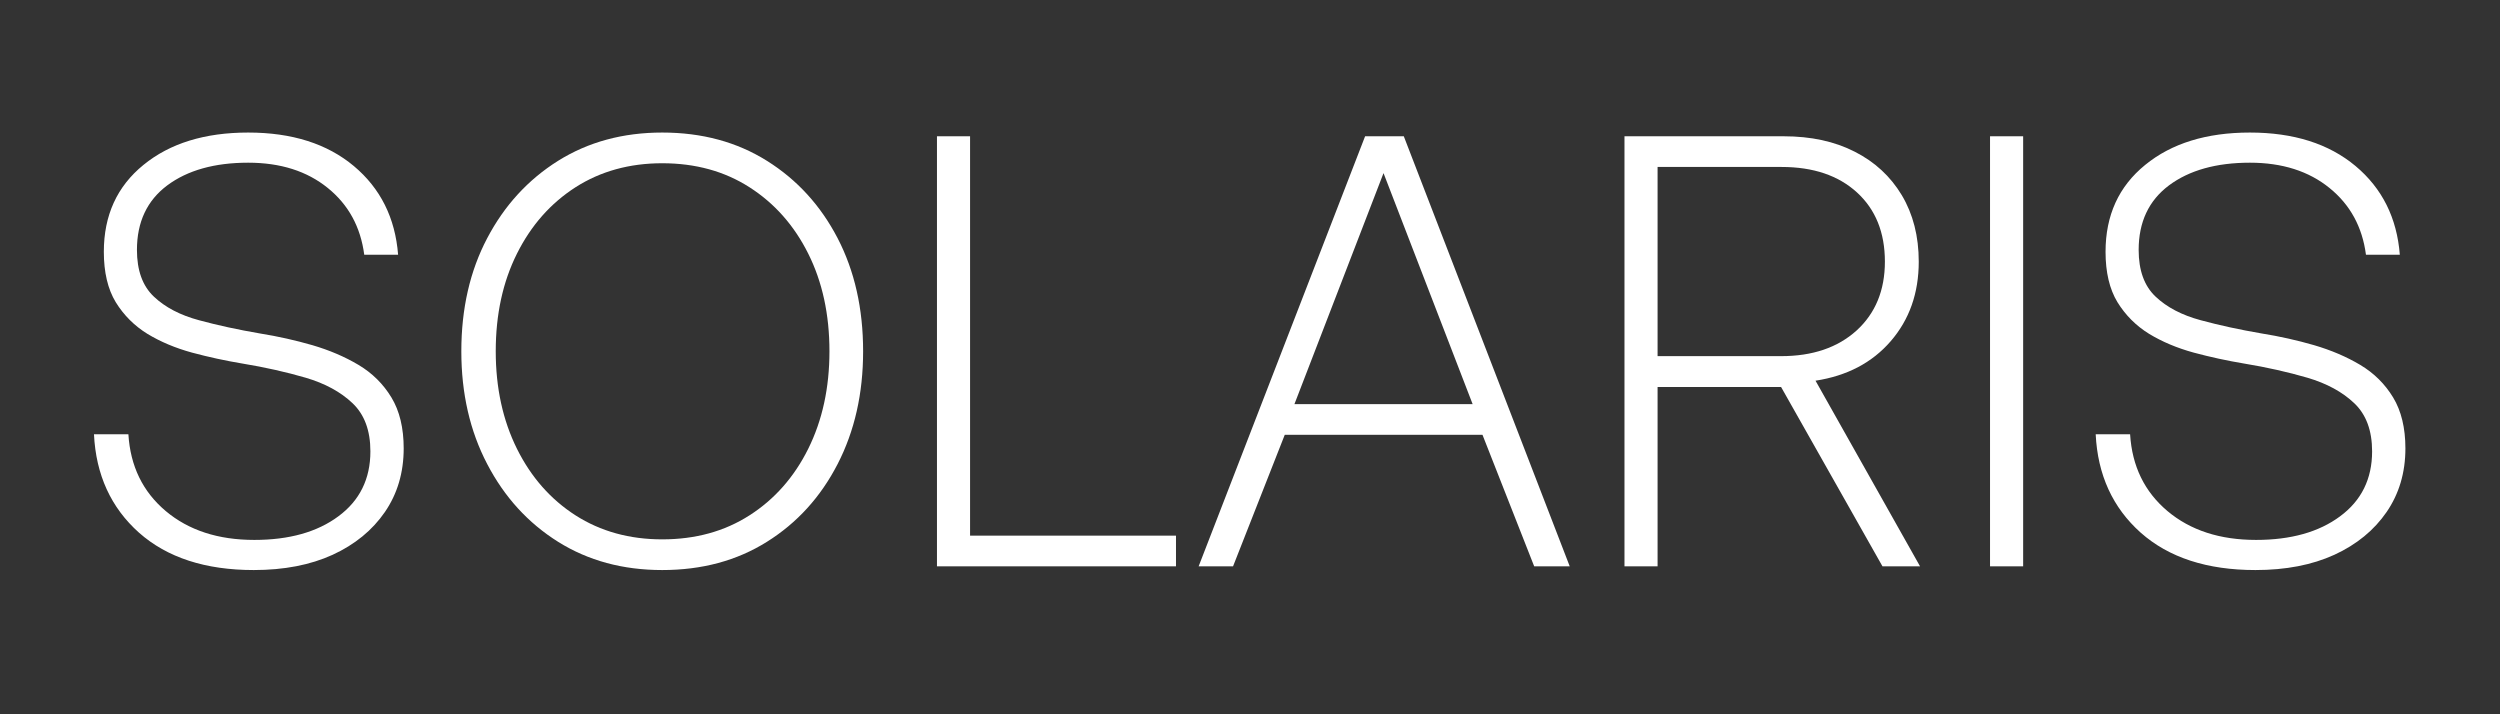
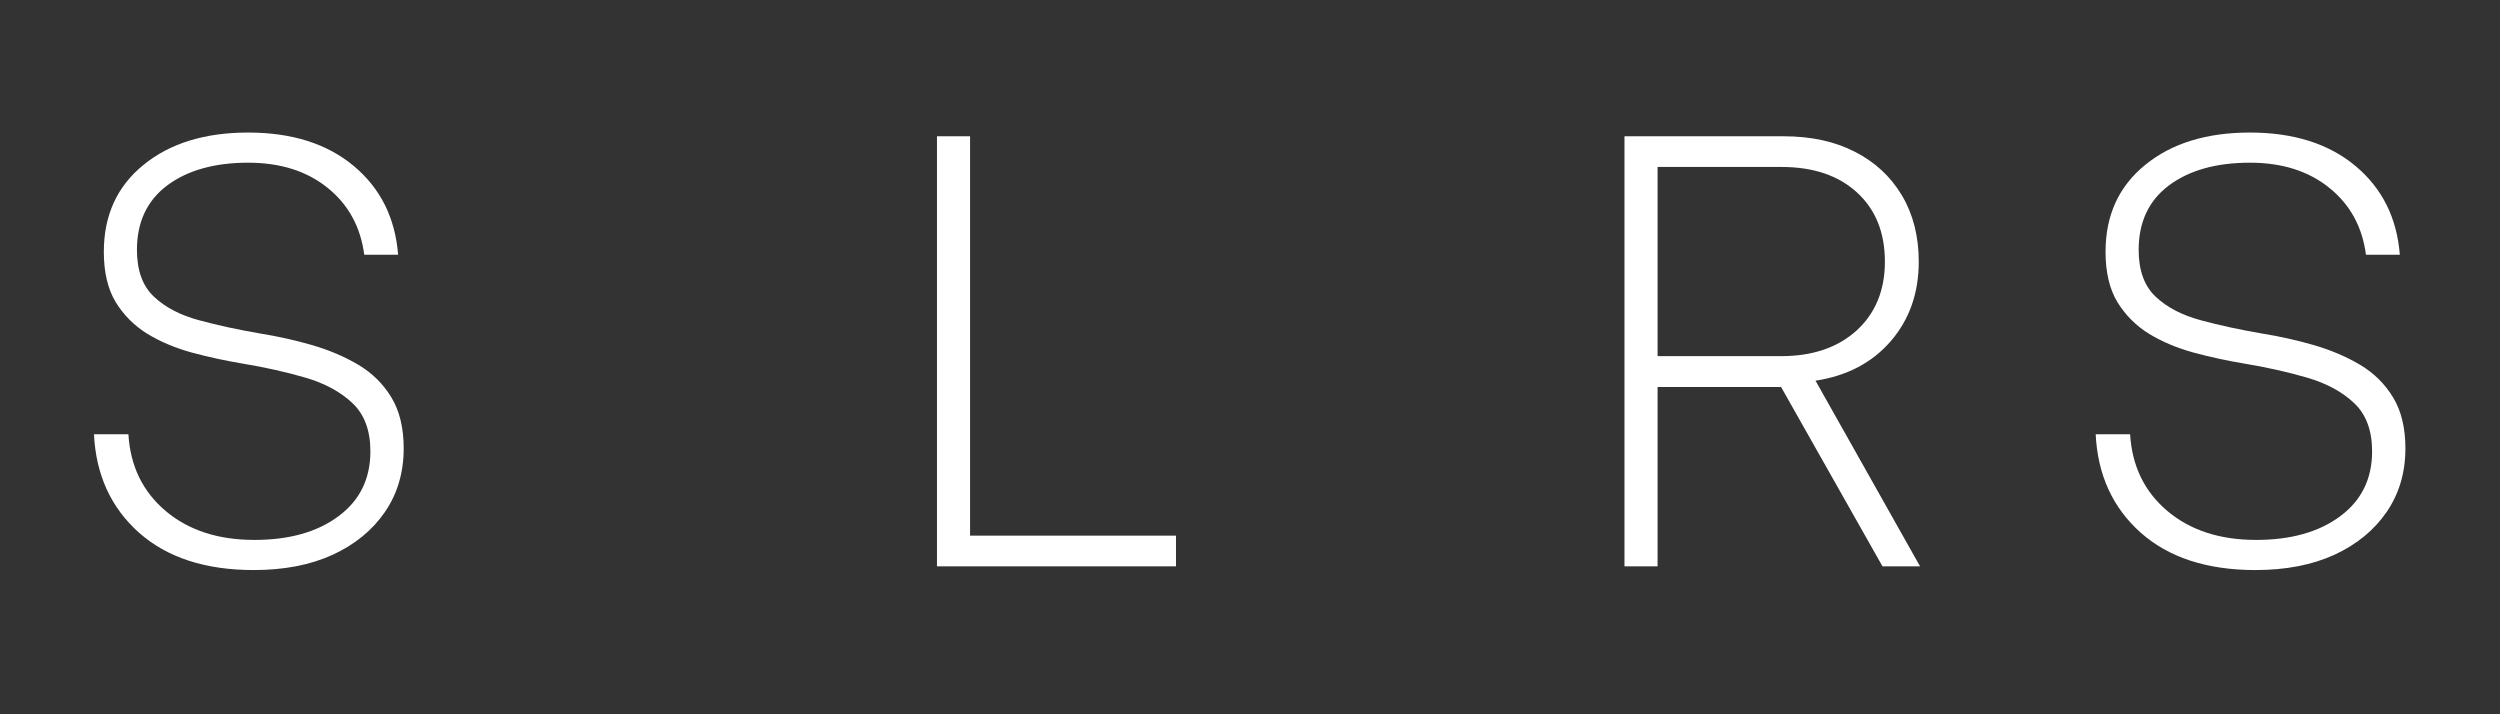
<svg xmlns="http://www.w3.org/2000/svg" version="1.0" preserveAspectRatio="xMidYMid meet" height="80" viewBox="0 0 210 60" zoomAndPan="magnify" width="280">
  <rect x="0" y="0" width="210" height="60" fill="#333333" stroke="none" />
  <defs>
    <g />
  </defs>
  <g fill-opacity="1" fill="#ffffff">
    <g transform="translate(5.519, 47.572)">
      <g>
        <path d="M 2.375 -11.094 L 5.266 -11.094 C 5.43 -8.414 6.477 -6.266 8.406 -4.641 C 10.332 -3.023 12.812 -2.219 15.844 -2.219 C 18.77 -2.219 21.125 -2.879 22.906 -4.203 C 24.695 -5.523 25.594 -7.344 25.594 -9.656 C 25.594 -11.406 25.094 -12.754 24.094 -13.703 C 23.102 -14.648 21.789 -15.363 20.156 -15.844 C 18.52 -16.32 16.754 -16.719 14.859 -17.031 C 13.422 -17.27 12.004 -17.578 10.609 -17.953 C 9.211 -18.336 7.961 -18.863 6.859 -19.531 C 5.766 -20.207 4.879 -21.094 4.203 -22.188 C 3.535 -23.289 3.203 -24.703 3.203 -26.422 C 3.203 -29.484 4.312 -31.914 6.531 -33.719 C 8.75 -35.531 11.68 -36.438 15.328 -36.438 C 19.004 -36.438 21.961 -35.5 24.203 -33.625 C 26.441 -31.75 27.68 -29.266 27.922 -26.172 L 25.078 -26.172 C 24.773 -28.504 23.754 -30.375 22.016 -31.781 C 20.273 -33.195 18.047 -33.906 15.328 -33.906 C 12.504 -33.906 10.238 -33.27 8.531 -32 C 6.832 -30.727 5.984 -28.922 5.984 -26.578 C 5.984 -24.859 6.457 -23.551 7.406 -22.656 C 8.352 -21.758 9.617 -21.098 11.203 -20.672 C 12.785 -20.242 14.488 -19.875 16.312 -19.562 C 17.82 -19.32 19.289 -18.992 20.719 -18.578 C 22.145 -18.16 23.438 -17.609 24.594 -16.922 C 25.75 -16.234 26.672 -15.32 27.359 -14.188 C 28.047 -13.051 28.391 -11.625 28.391 -9.906 C 28.391 -7.875 27.863 -6.094 26.812 -4.562 C 25.758 -3.031 24.297 -1.832 22.422 -0.969 C 20.547 -0.113 18.336 0.312 15.797 0.312 C 11.734 0.312 8.52 -0.734 6.156 -2.828 C 3.801 -4.93 2.539 -7.688 2.375 -11.094 Z M 2.375 -11.094" />
      </g>
    </g>
  </g>
  <g fill-opacity="1" fill="#ffffff">
    <g transform="translate(36.33, 47.572)">
      <g>
-         <path d="M 36.172 -18.062 C 36.172 -14.52 35.457 -11.363 34.031 -8.594 C 32.602 -5.82 30.625 -3.645 28.094 -2.062 C 25.57 -0.477 22.641 0.312 19.297 0.312 C 15.992 0.312 13.078 -0.477 10.547 -2.062 C 8.023 -3.645 6.039 -5.82 4.594 -8.594 C 3.145 -11.363 2.422 -14.52 2.422 -18.062 C 2.422 -21.645 3.145 -24.812 4.594 -27.562 C 6.039 -30.312 8.023 -32.477 10.547 -34.062 C 13.078 -35.645 15.992 -36.438 19.297 -36.438 C 22.641 -36.438 25.57 -35.645 28.094 -34.062 C 30.625 -32.477 32.602 -30.312 34.031 -27.562 C 35.457 -24.812 36.172 -21.645 36.172 -18.062 Z M 5.312 -18.062 C 5.312 -15 5.906 -12.27 7.094 -9.875 C 8.281 -7.488 9.922 -5.625 12.016 -4.281 C 14.117 -2.938 16.547 -2.266 19.297 -2.266 C 22.086 -2.266 24.531 -2.938 26.625 -4.281 C 28.727 -5.625 30.375 -7.488 31.562 -9.875 C 32.75 -12.27 33.344 -15 33.344 -18.062 C 33.344 -21.156 32.75 -23.891 31.562 -26.266 C 30.375 -28.641 28.727 -30.5 26.625 -31.844 C 24.531 -33.188 22.086 -33.859 19.297 -33.859 C 16.547 -33.859 14.117 -33.188 12.016 -31.844 C 9.922 -30.5 8.281 -28.641 7.094 -26.266 C 5.906 -23.891 5.312 -21.156 5.312 -18.062 Z M 5.312 -18.062" />
-       </g>
+         </g>
    </g>
  </g>
  <g fill-opacity="1" fill="#ffffff">
    <g transform="translate(74.986, 47.572)">
      <g>
        <path d="M 23.797 0 L 3.719 0 L 3.719 -36.125 L 6.5 -36.125 L 6.5 -2.578 L 23.797 -2.578 Z M 23.797 0" />
      </g>
    </g>
  </g>
  <g fill-opacity="1" fill="#ffffff">
    <g transform="translate(99.81, 47.572)">
      <g>
-         <path d="M 3.766 0 L 0.875 0 L 14.859 -36.125 L 18.109 -36.125 L 32.047 0 L 29.062 0 L 24.719 -11.047 L 8.109 -11.047 Z M 16.406 -33.031 L 8.922 -13.625 L 23.891 -13.625 Z M 16.406 -33.031" />
-       </g>
+         </g>
    </g>
  </g>
  <g fill-opacity="1" fill="#ffffff">
    <g transform="translate(132.737, 47.572)">
      <g>
        <path d="M 3.719 0 L 3.719 -36.125 L 17.078 -36.125 C 19.391 -36.125 21.383 -35.691 23.062 -34.828 C 24.75 -33.973 26.066 -32.754 27.016 -31.172 C 27.961 -29.586 28.438 -27.727 28.438 -25.594 C 28.438 -22.945 27.648 -20.719 26.078 -18.906 C 24.516 -17.102 22.41 -16 19.766 -15.594 L 28.547 0 L 25.391 0 L 16.875 -15.062 L 6.5 -15.062 L 6.5 0 Z M 16.922 -33.547 L 6.5 -33.547 L 6.5 -17.656 L 16.875 -17.656 C 19.52 -17.656 21.633 -18.375 23.219 -19.812 C 24.801 -21.258 25.594 -23.188 25.594 -25.594 C 25.594 -28.039 24.812 -29.977 23.25 -31.406 C 21.688 -32.832 19.578 -33.547 16.922 -33.547 Z M 16.922 -33.547" />
      </g>
    </g>
  </g>
  <g fill-opacity="1" fill="#ffffff">
    <g transform="translate(163.444, 47.572)">
      <g>
-         <path d="M 3.719 0 L 3.719 -36.125 L 6.5 -36.125 L 6.5 0 Z M 3.719 0" />
-       </g>
+         </g>
    </g>
  </g>
  <g fill-opacity="1" fill="#ffffff">
    <g transform="translate(173.663, 47.572)">
      <g>
        <path d="M 2.375 -11.094 L 5.266 -11.094 C 5.43 -8.414 6.477 -6.266 8.406 -4.641 C 10.332 -3.023 12.812 -2.219 15.844 -2.219 C 18.77 -2.219 21.125 -2.879 22.906 -4.203 C 24.695 -5.523 25.594 -7.344 25.594 -9.656 C 25.594 -11.406 25.094 -12.754 24.094 -13.703 C 23.102 -14.648 21.789 -15.363 20.156 -15.844 C 18.52 -16.32 16.754 -16.719 14.859 -17.031 C 13.422 -17.27 12.004 -17.578 10.609 -17.953 C 9.211 -18.336 7.961 -18.863 6.859 -19.531 C 5.766 -20.207 4.879 -21.094 4.203 -22.188 C 3.535 -23.289 3.203 -24.703 3.203 -26.422 C 3.203 -29.484 4.312 -31.914 6.531 -33.719 C 8.75 -35.531 11.68 -36.438 15.328 -36.438 C 19.004 -36.438 21.961 -35.5 24.203 -33.625 C 26.441 -31.75 27.68 -29.266 27.922 -26.172 L 25.078 -26.172 C 24.773 -28.504 23.754 -30.375 22.016 -31.781 C 20.273 -33.195 18.047 -33.906 15.328 -33.906 C 12.504 -33.906 10.238 -33.27 8.531 -32 C 6.832 -30.727 5.984 -28.922 5.984 -26.578 C 5.984 -24.859 6.457 -23.551 7.406 -22.656 C 8.352 -21.758 9.617 -21.098 11.203 -20.672 C 12.785 -20.242 14.488 -19.875 16.312 -19.562 C 17.82 -19.32 19.289 -18.992 20.719 -18.578 C 22.145 -18.16 23.438 -17.609 24.594 -16.922 C 25.75 -16.234 26.672 -15.32 27.359 -14.188 C 28.047 -13.051 28.391 -11.625 28.391 -9.906 C 28.391 -7.875 27.863 -6.094 26.812 -4.562 C 25.758 -3.031 24.297 -1.832 22.422 -0.969 C 20.547 -0.113 18.336 0.312 15.797 0.312 C 11.734 0.312 8.52 -0.734 6.156 -2.828 C 3.801 -4.93 2.539 -7.688 2.375 -11.094 Z M 2.375 -11.094" />
      </g>
    </g>
  </g>
</svg>